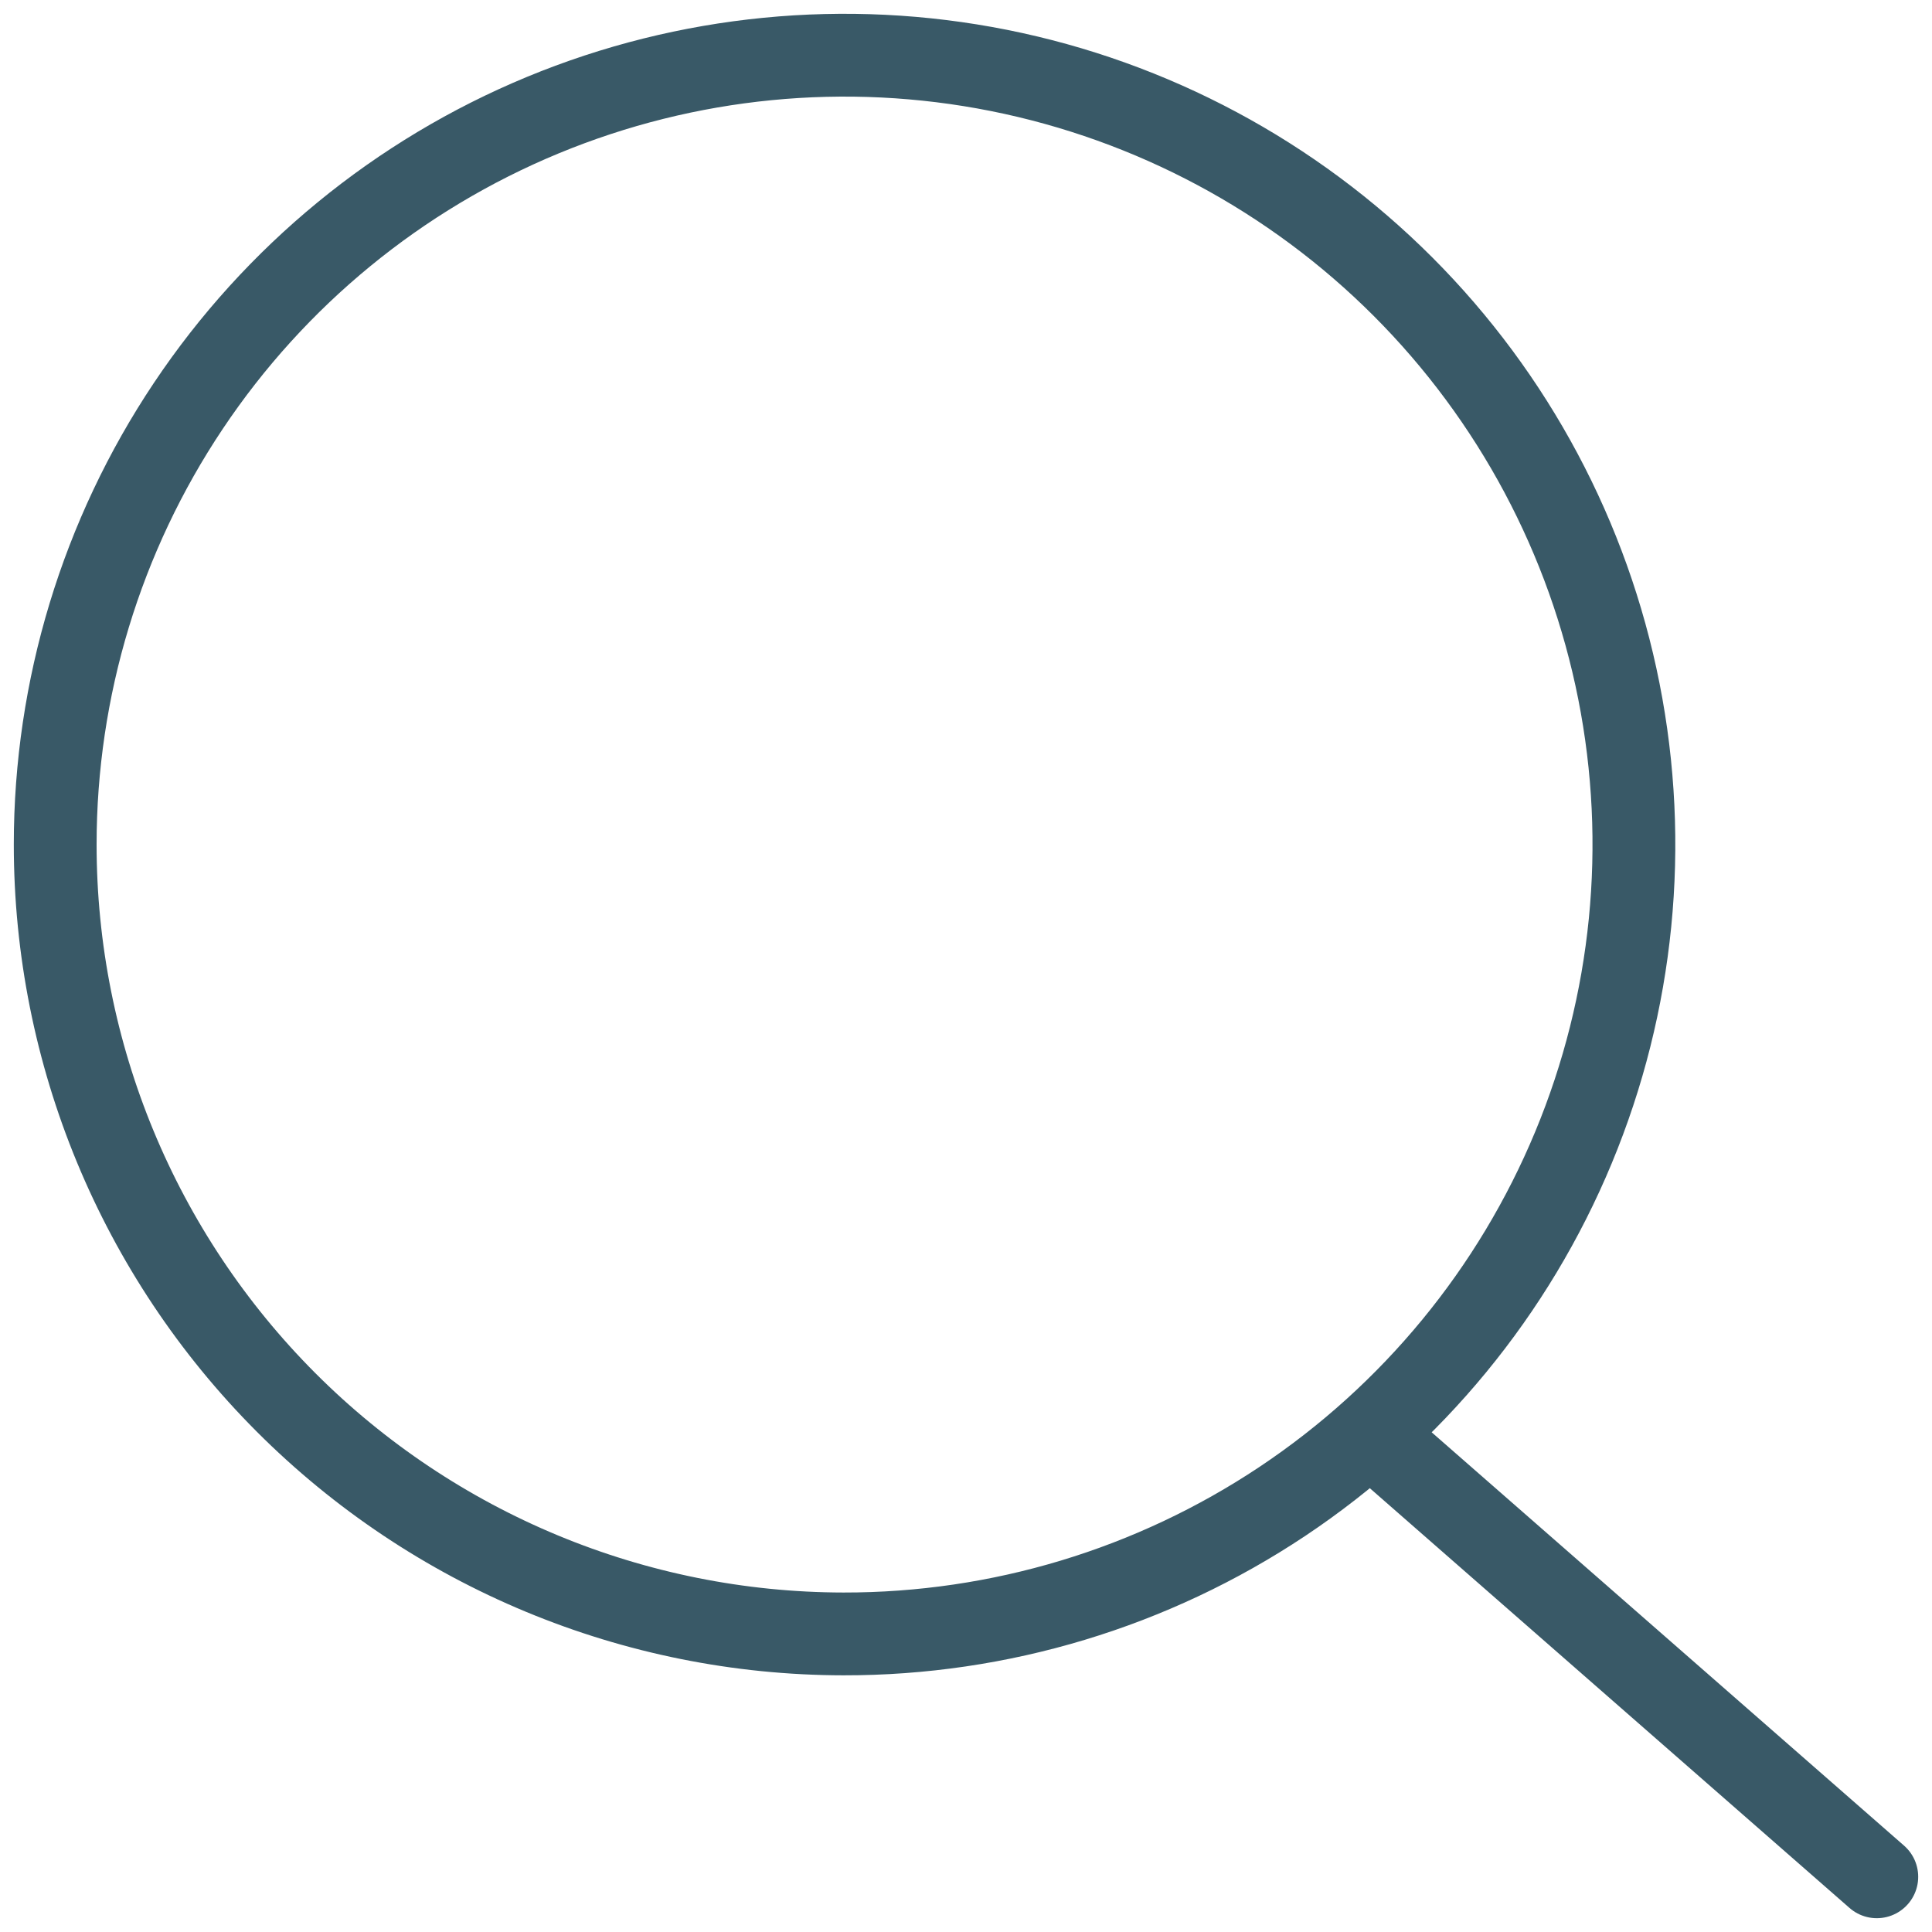
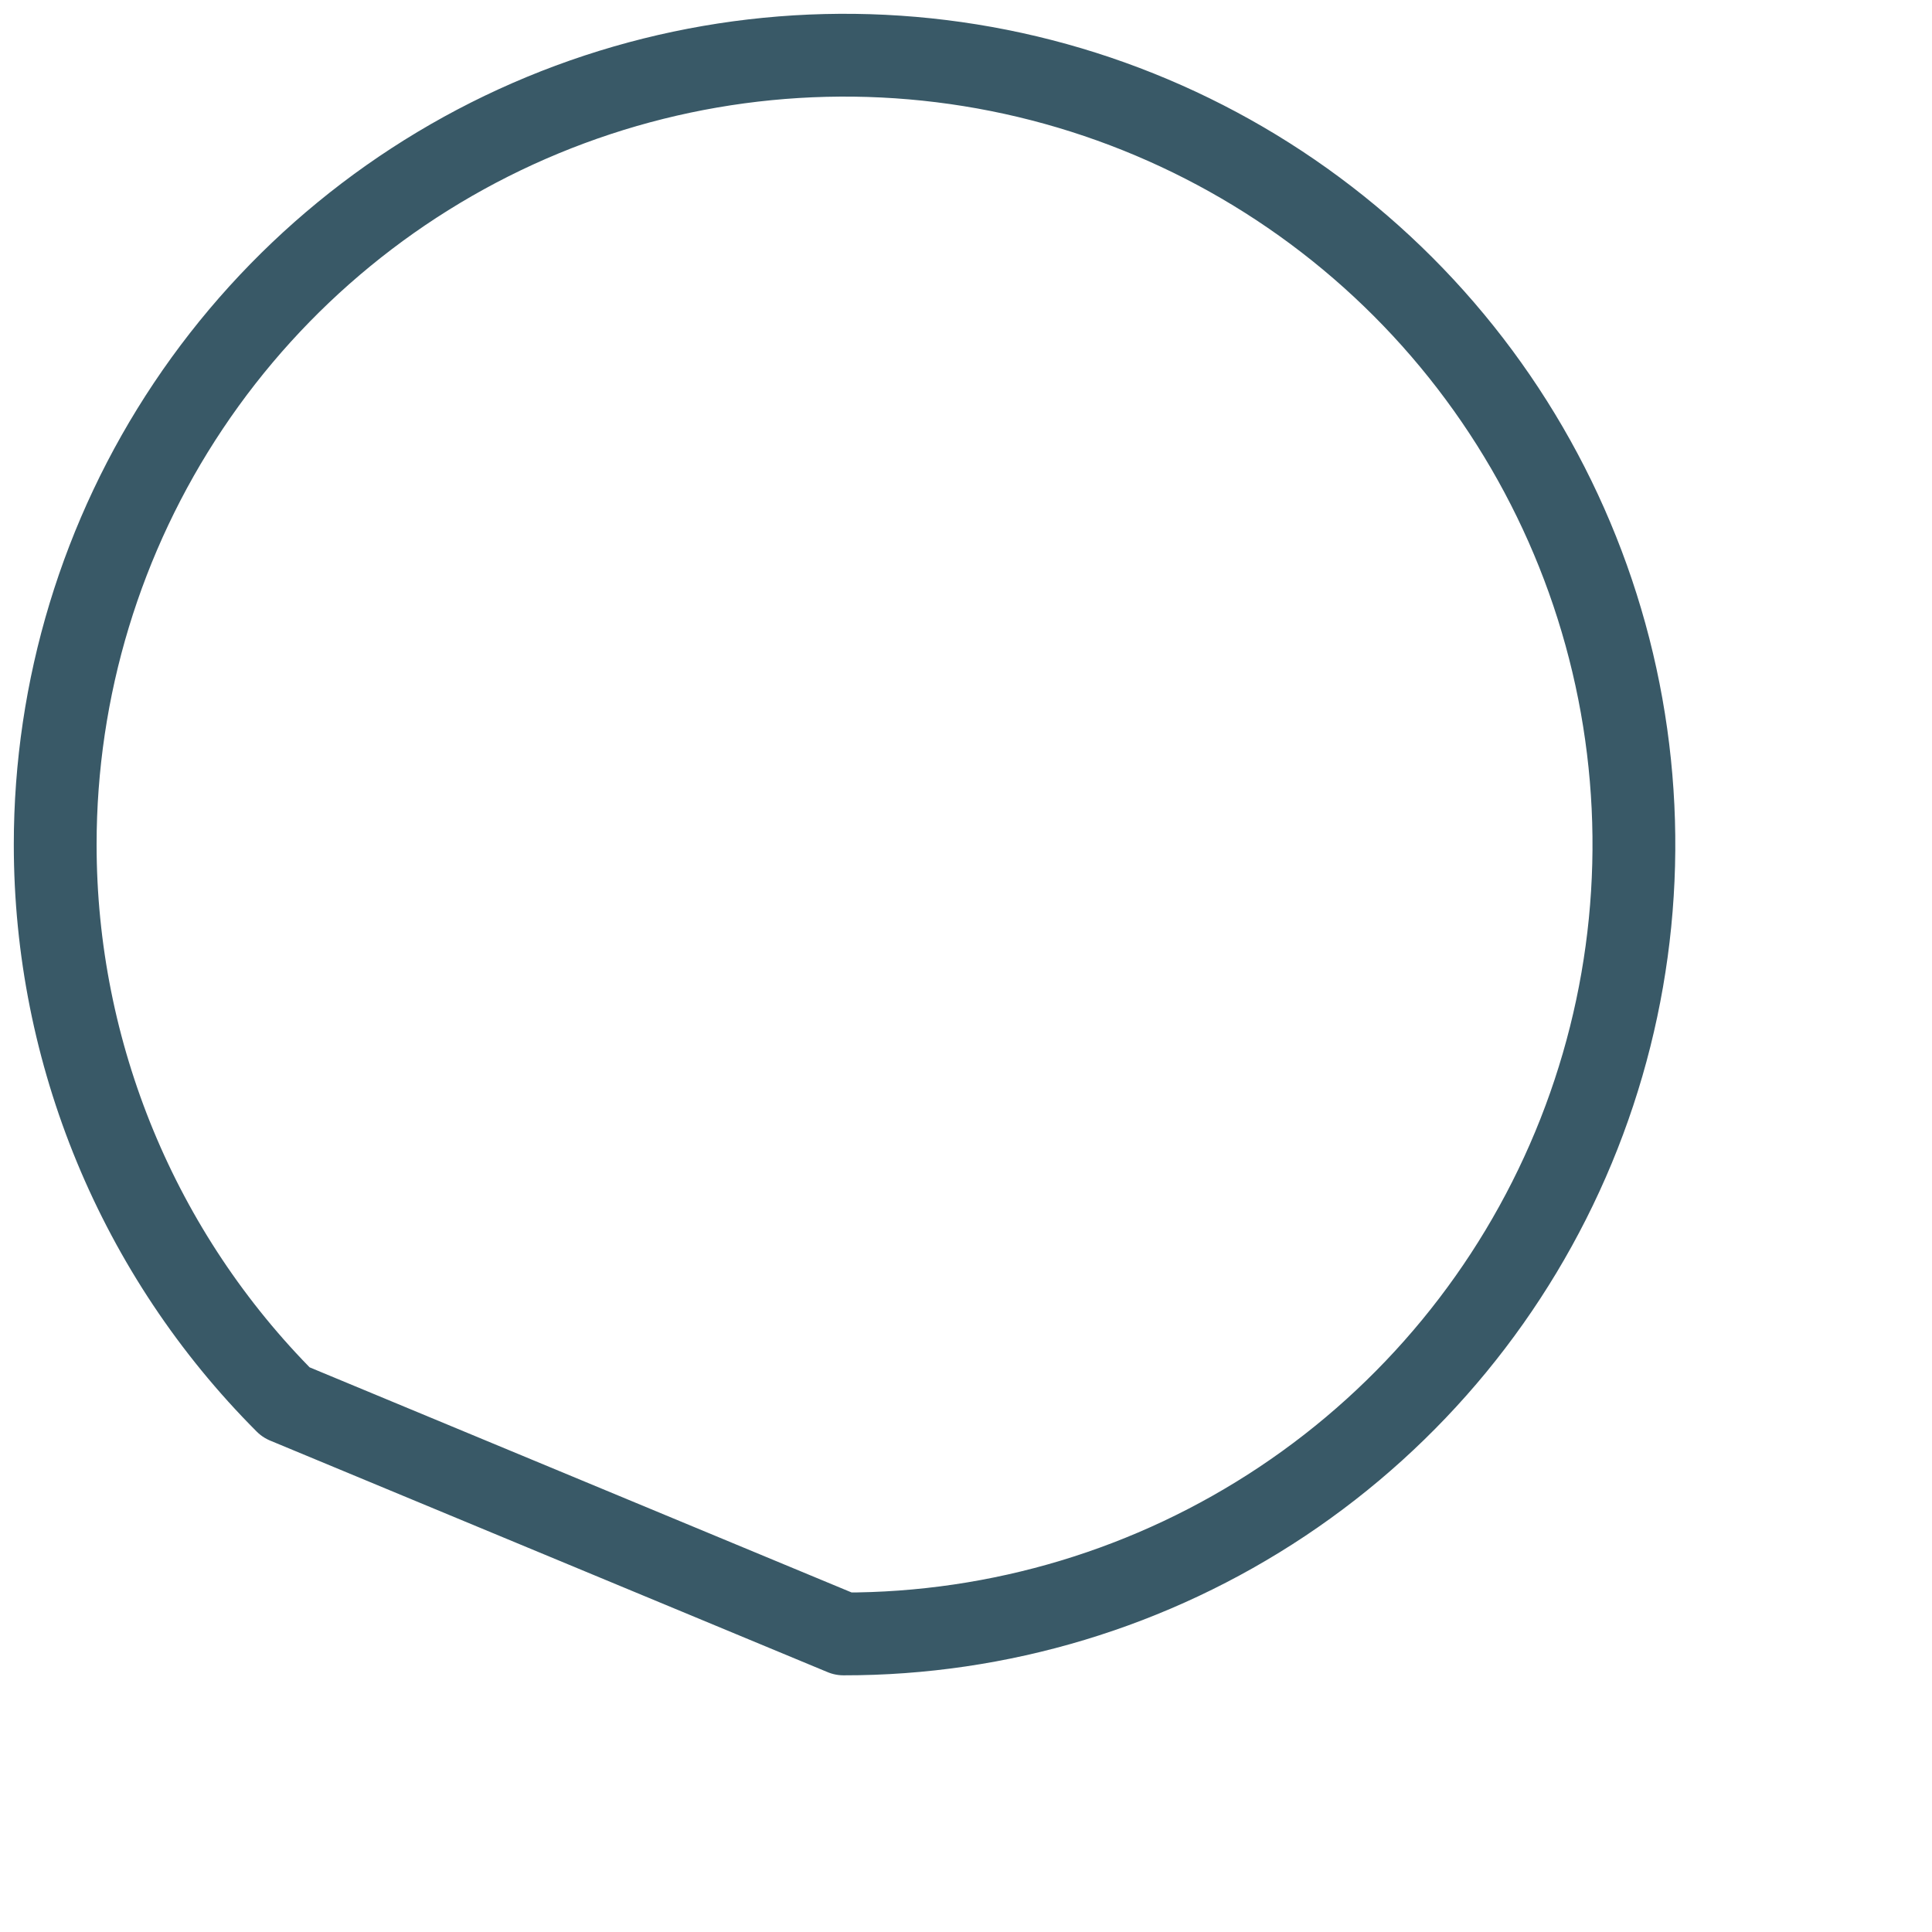
<svg xmlns="http://www.w3.org/2000/svg" width="70" height="70" viewBox="0 0 70 70" fill="none">
-   <path d="M30.562 59.2C36.22 59.208 41.753 57.537 46.462 54.399C51.17 51.261 54.842 46.797 57.012 41.571C59.182 36.346 59.754 30.594 58.655 25.044C57.556 19.494 54.835 14.394 50.837 10.39C46.839 6.387 41.742 3.659 36.194 2.552C30.645 1.446 24.892 2.01 19.664 4.173C14.436 6.337 9.967 10.003 6.823 14.707C3.678 19.411 2 24.942 2 30.6C2 38.179 5.008 45.447 10.363 50.81C15.719 56.172 22.983 59.19 30.562 59.2Z" stroke="#395967" stroke-width="3" stroke-linecap="round" stroke-linejoin="round" />
-   <path d="M50.4 52.6L68 68" stroke="#395967" stroke-width="3" stroke-linecap="round" stroke-linejoin="round" />
+   <path d="M30.562 59.2C36.22 59.208 41.753 57.537 46.462 54.399C51.17 51.261 54.842 46.797 57.012 41.571C59.182 36.346 59.754 30.594 58.655 25.044C57.556 19.494 54.835 14.394 50.837 10.39C46.839 6.387 41.742 3.659 36.194 2.552C30.645 1.446 24.892 2.01 19.664 4.173C14.436 6.337 9.967 10.003 6.823 14.707C3.678 19.411 2 24.942 2 30.6C2 38.179 5.008 45.447 10.363 50.81Z" stroke="#395967" stroke-width="3" stroke-linecap="round" stroke-linejoin="round" />
</svg>